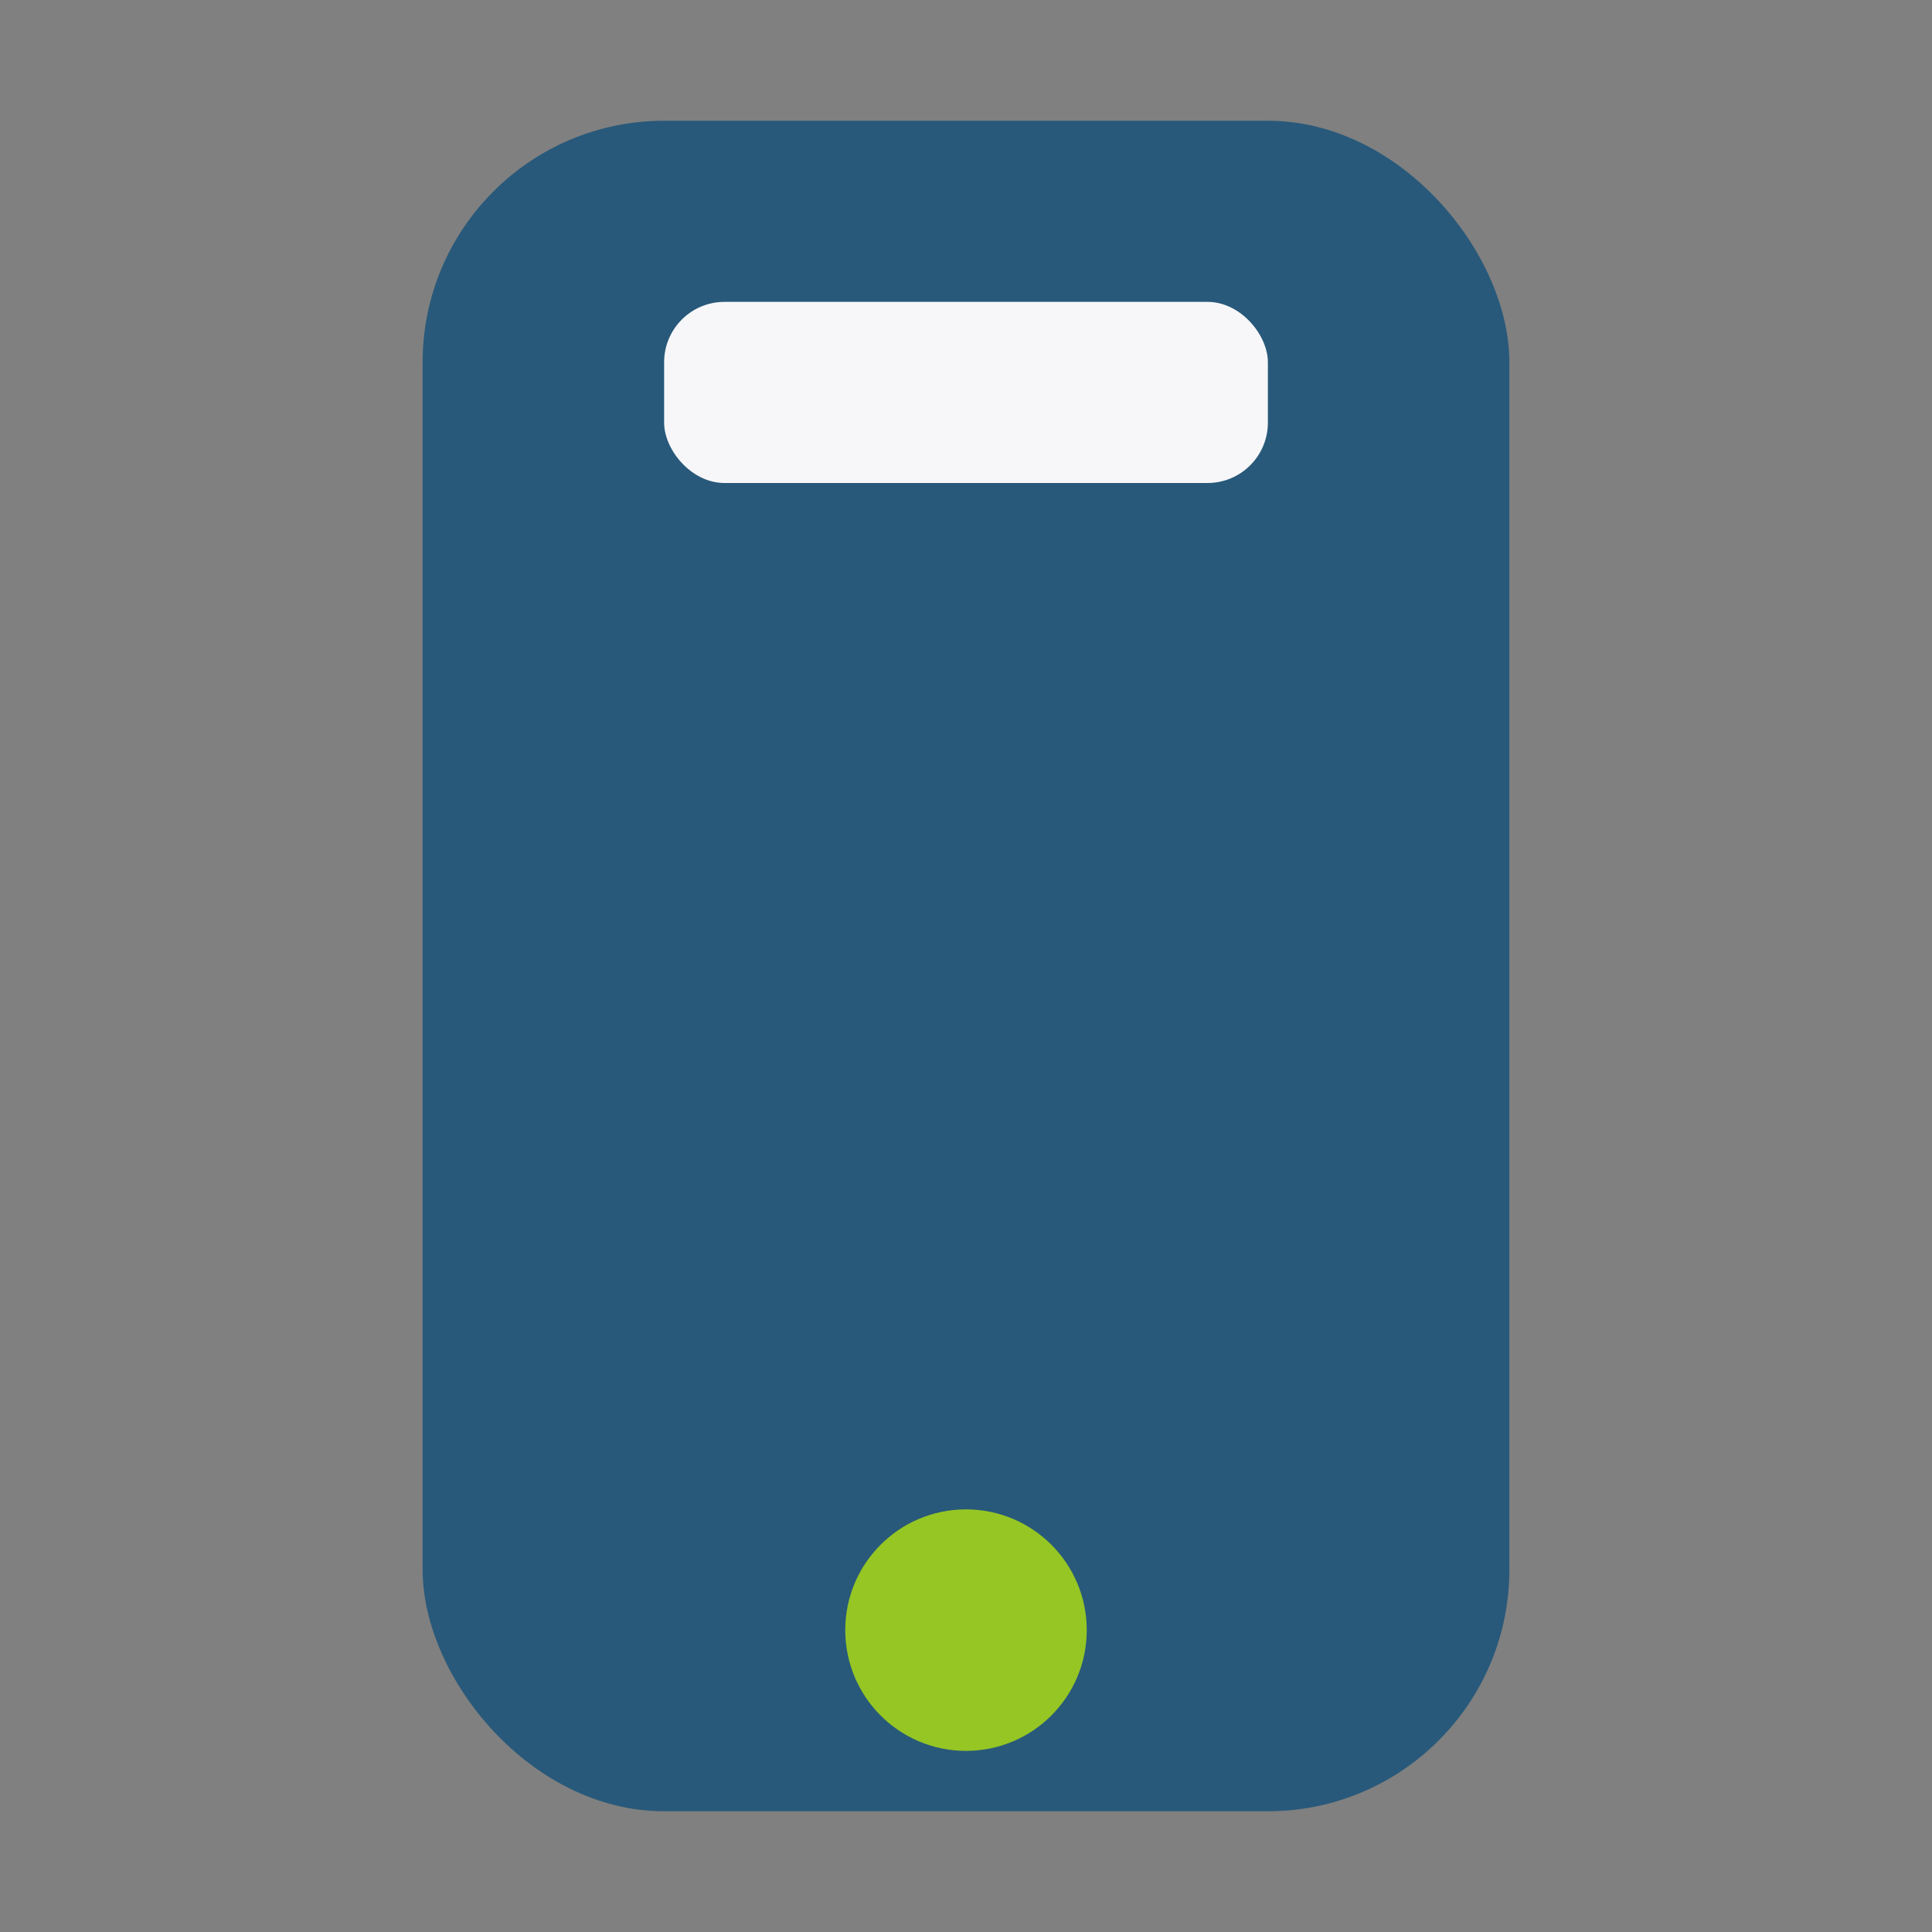
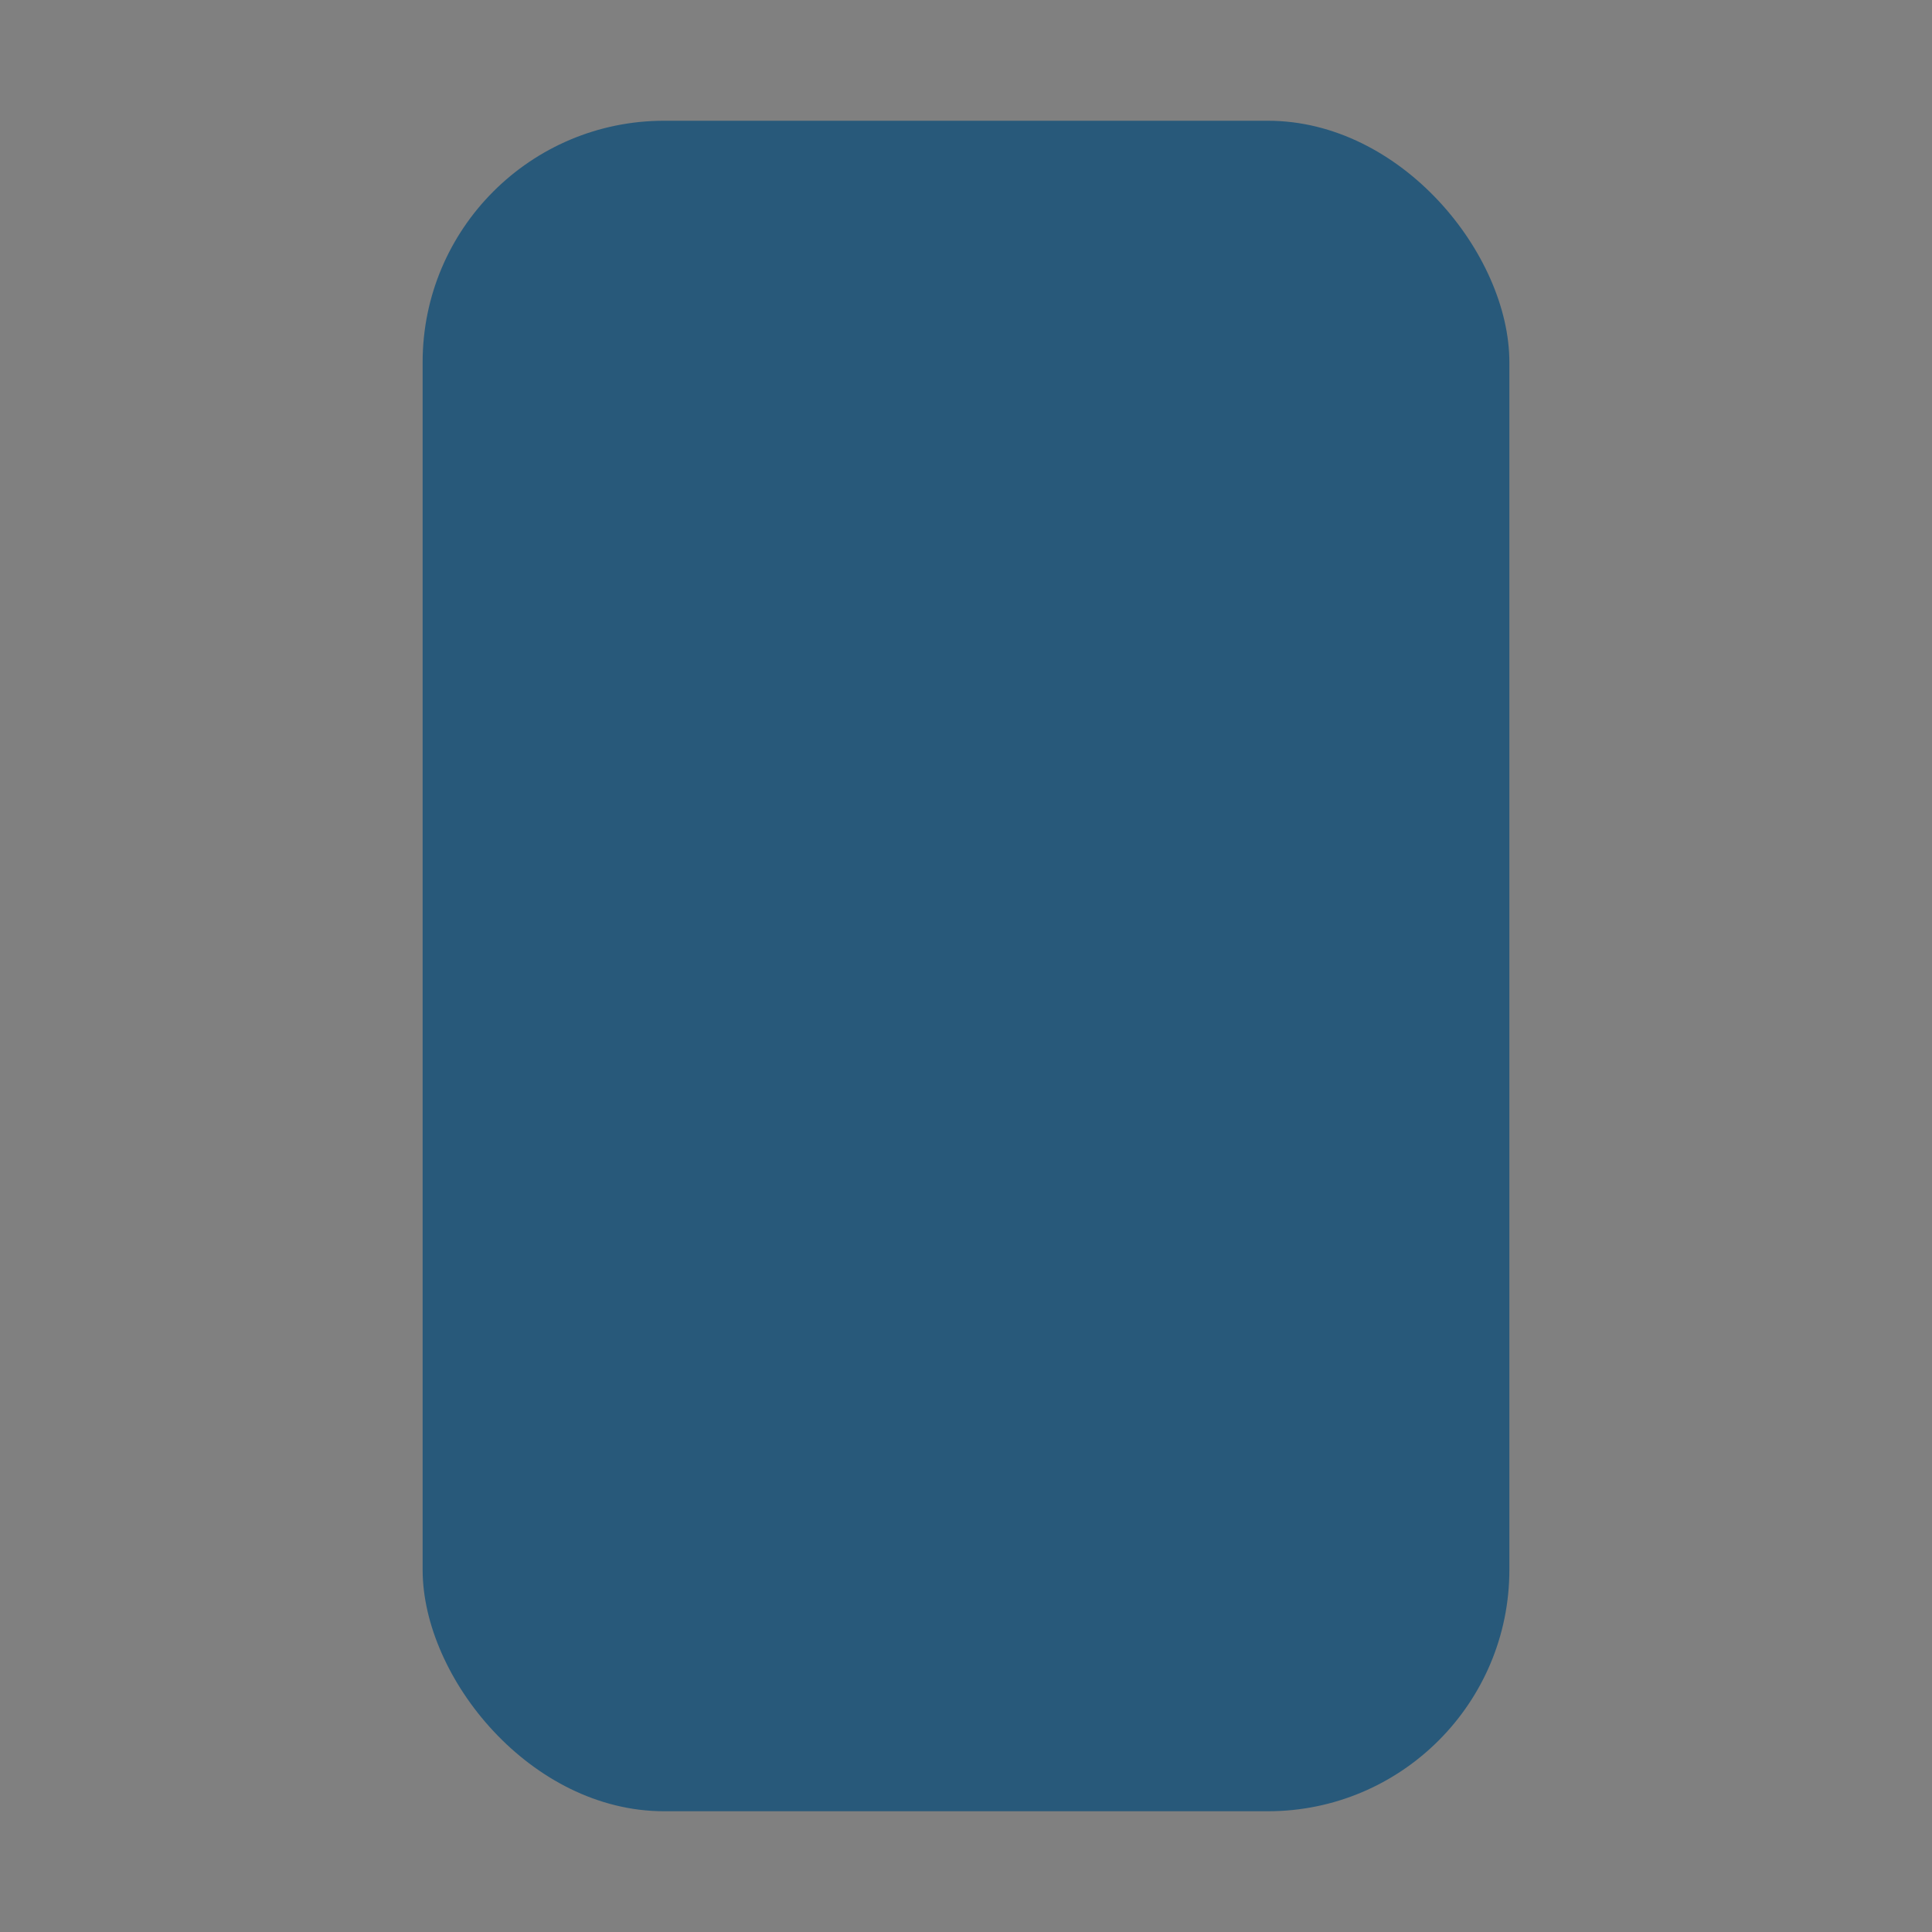
<svg xmlns="http://www.w3.org/2000/svg" width="32" height="32" viewBox="0 0 32 32">
  <rect x="0" y="0" width="32" height="32" fill="#808080" stroke="none" />
  <rect x="7" y="2" width="18" height="28" rx="4" fill="#28597A" />
-   <circle cx="16" cy="27" r="2" fill="#95C623" />
-   <rect x="11" y="5" width="10" height="3" rx="1" fill="#F7F7F9" />
</svg>